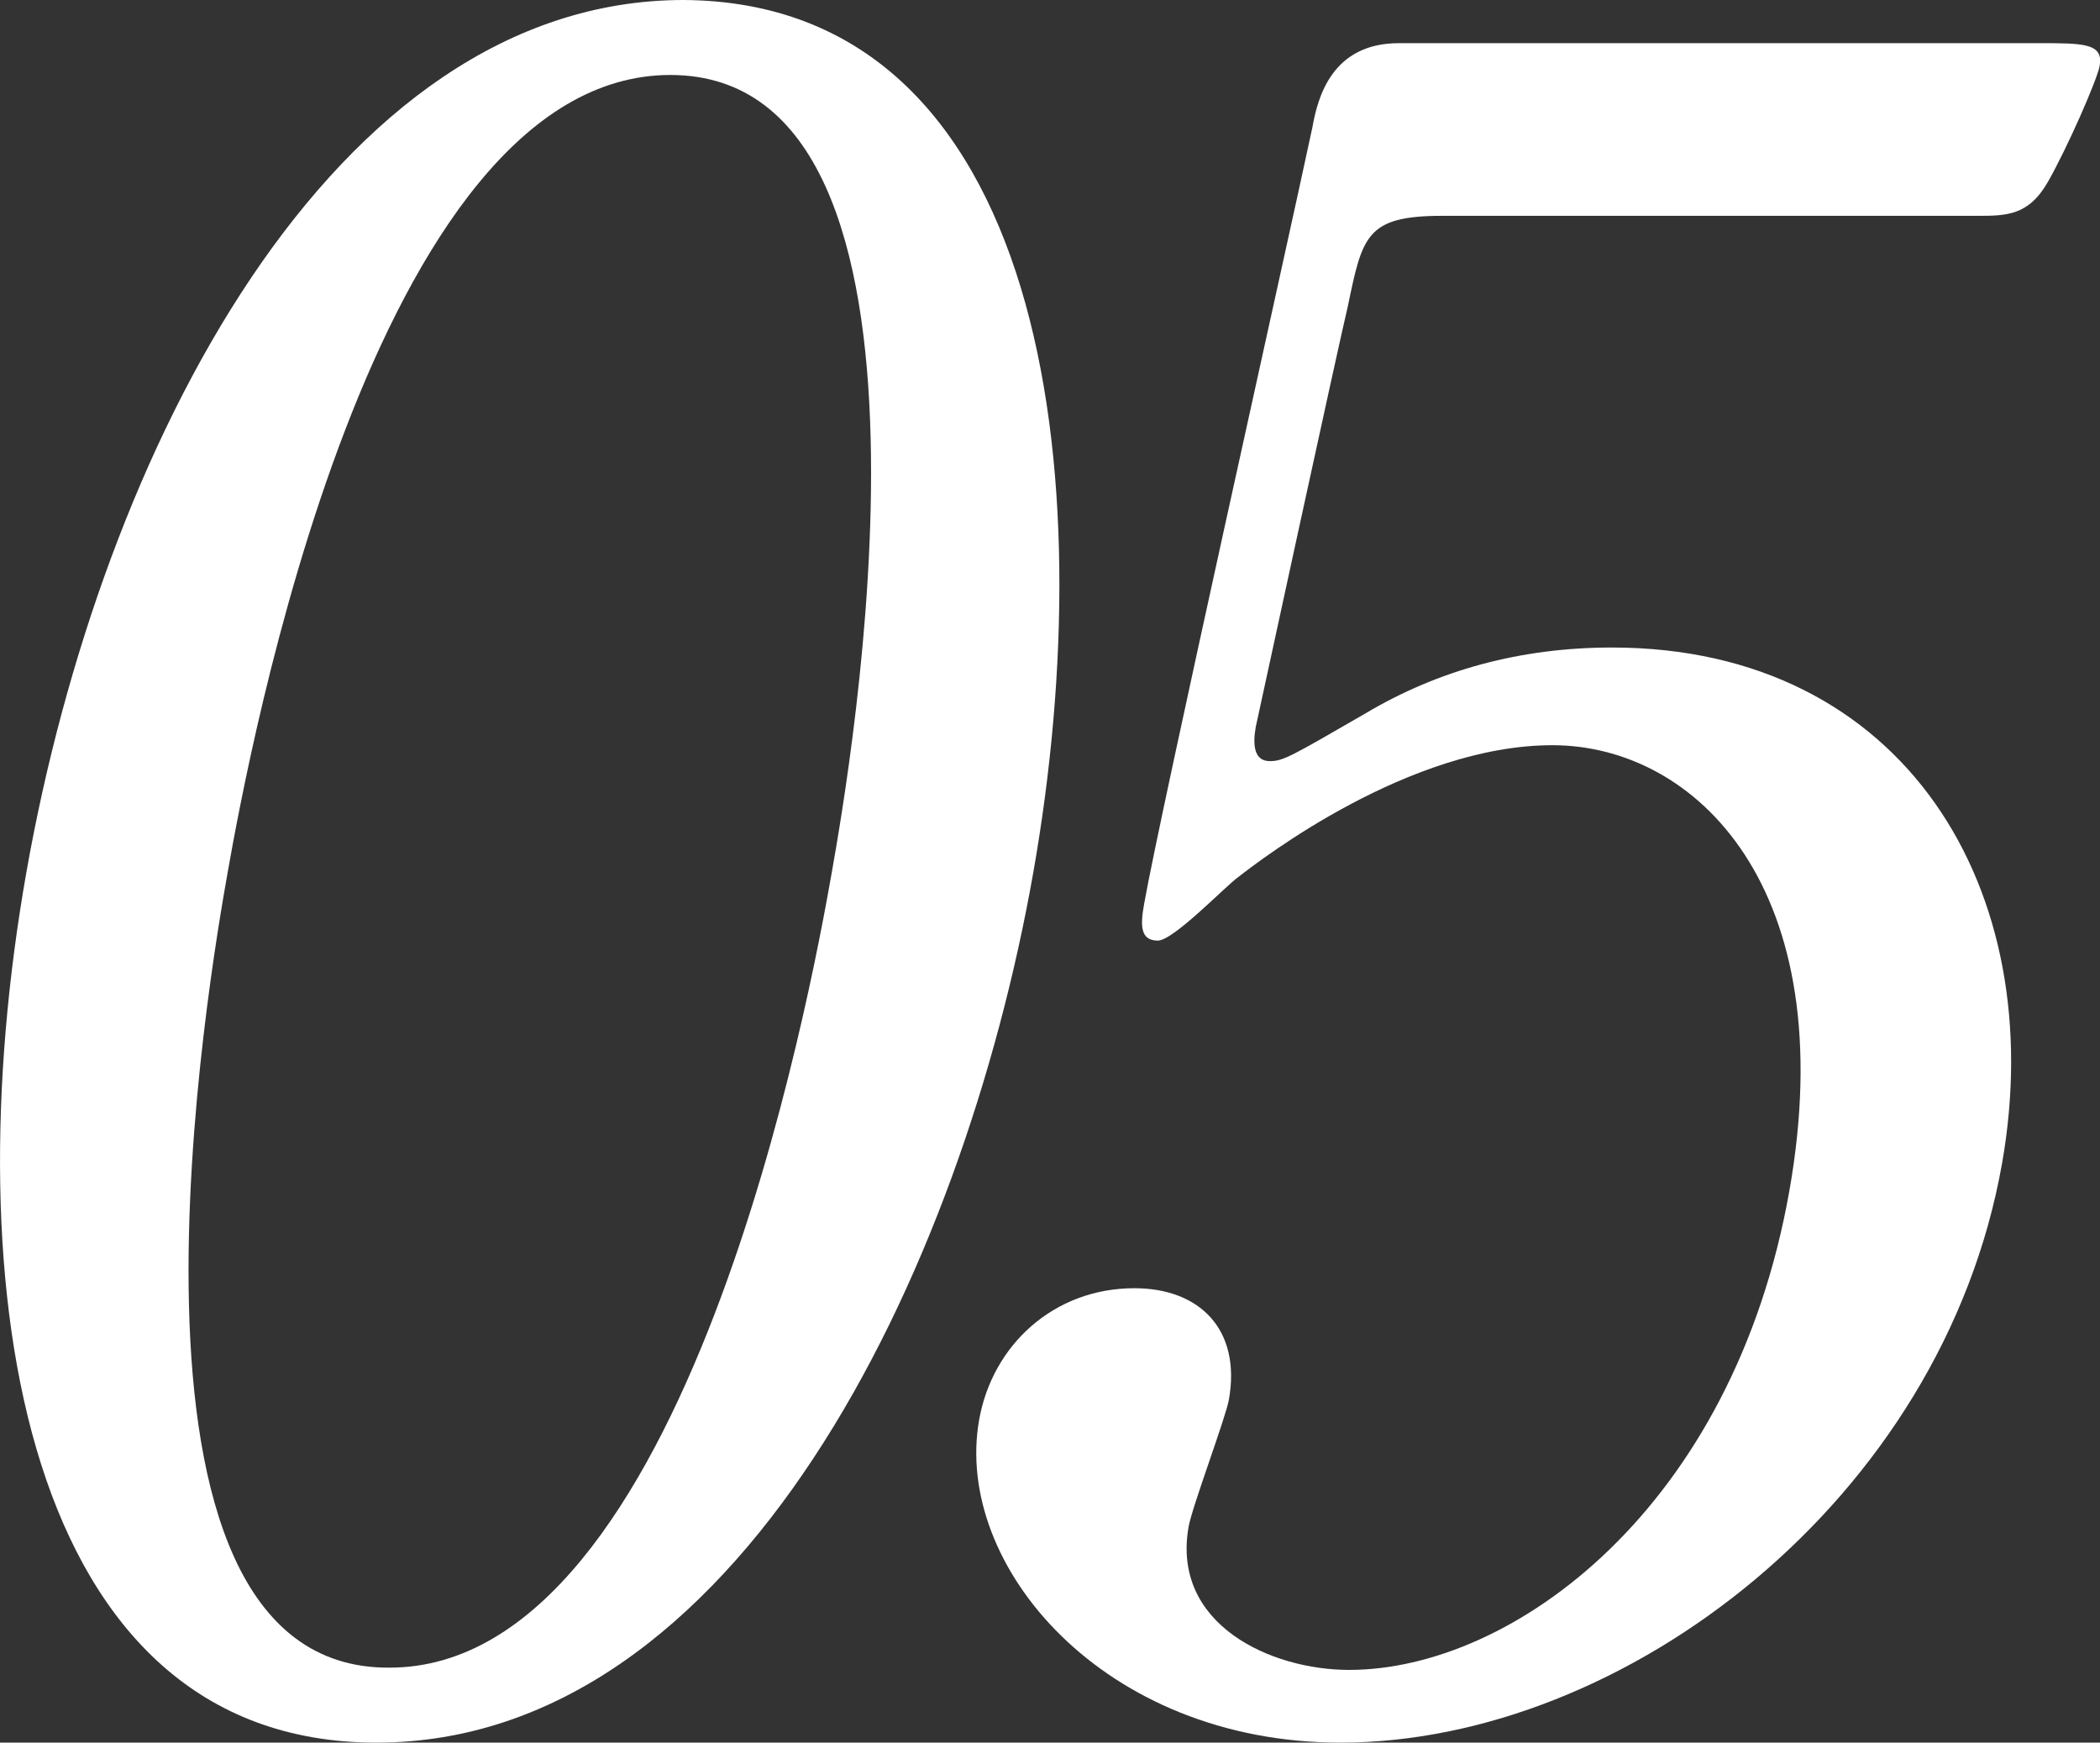
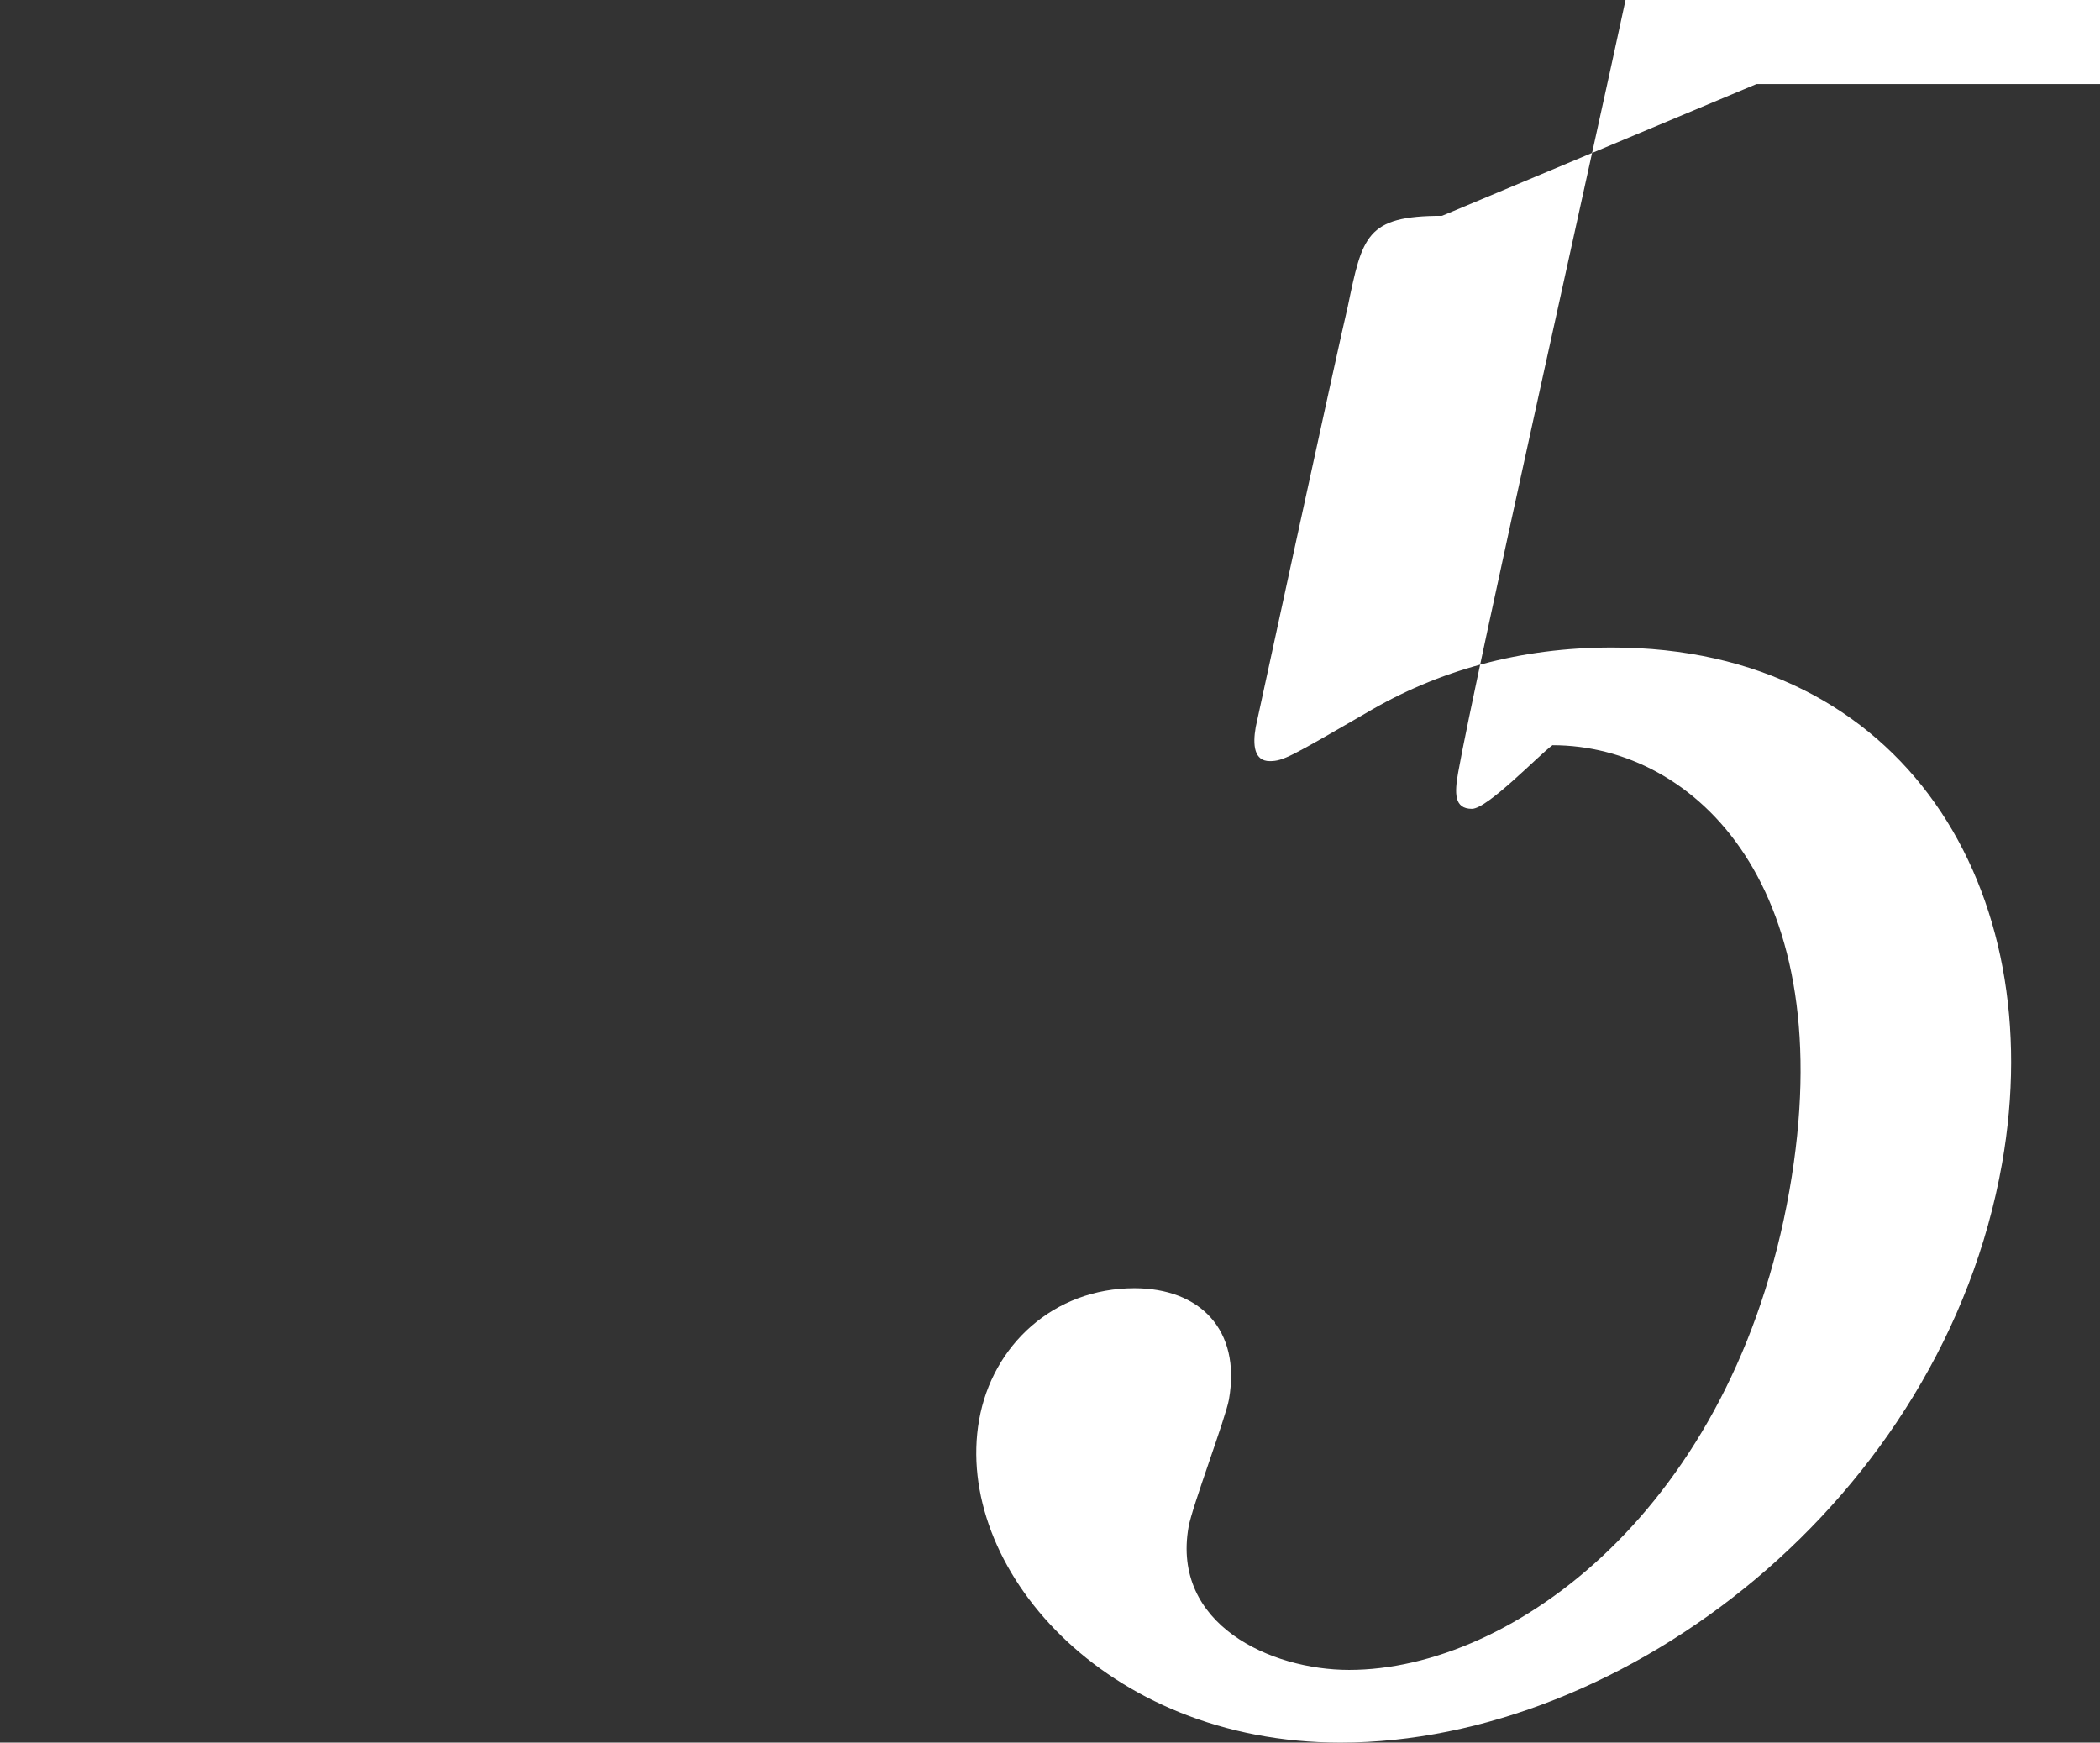
<svg xmlns="http://www.w3.org/2000/svg" id="a" viewBox="0 0 184.86 153.4">
  <rect x="0" y="0" width="184.86" height="153.4" fill="#333333" stroke="none" />
  <defs>
    <style>.b{fill:#fff;}</style>
  </defs>
-   <path class="b" d="M33.13,153.4C2.01,153.4-4.17,113.6,2.32,76.8,8.88,39.6,29.25,0,60.18,0c31.87,.2,36.98,41.6,30.78,76.8-6.24,35.4-26.11,76.6-57.82,76.6ZM59.01,6.6c-26.2,0-37.17,60-38.97,70.2-1.45,8.2-12.38,70.2,14.25,70,26.2,0,37.1-59.6,38.93-70,1.48-8.4,12.38-70.2-14.21-70.2Z" />
-   <path class="b" d="M126.94,19c-6.7,0-7.01,1.8-8.3,8-.73,3-8.06,36.8-8.1,37-.28,1.6-.14,3,1.24,3,1.18,0,1.84-.4,8.42-4.2,6.38-3.8,13.63-5.8,21.7-5.8,25.8,0,38.57,21.4,34.34,45.4-5.22,29.6-33.22,51-58.23,51-20.88,0-34.08-15.6-31.82-28.4,1.16-6.6,6.58-11.6,13.67-11.6,5.71,0,9.41,3.6,8.32,9.8-.28,1.6-3.23,9.4-3.55,11.2-1.52,8.6,7.23,12.6,14.13,12.6,14.38,0,33.82-14.2,38.76-42.2,4.69-26.6-8.25-39.2-20.86-39.2s-25.59,10-27.65,11.6c-1.13,.8-5.71,5.6-7.09,5.6-1.58,0-1.53-1.4-1.21-3.2,1.41-8,12.52-57.6,14.82-68.4,.46-2.6,1.7-7.4,7.61-7.4h56.33c3.94,0,5.71,0,5.36,2-.21,1.2-2.84,7.2-4.55,10.2-1.71,3-3.68,3-6.24,3h-47.07Z" />
+   <path class="b" d="M126.94,19c-6.7,0-7.01,1.8-8.3,8-.73,3-8.06,36.8-8.1,37-.28,1.6-.14,3,1.24,3,1.18,0,1.84-.4,8.42-4.2,6.38-3.8,13.63-5.8,21.7-5.8,25.8,0,38.57,21.4,34.34,45.4-5.22,29.6-33.22,51-58.23,51-20.88,0-34.08-15.6-31.82-28.4,1.16-6.6,6.58-11.6,13.67-11.6,5.71,0,9.41,3.6,8.32,9.8-.28,1.6-3.23,9.4-3.55,11.2-1.52,8.6,7.23,12.6,14.13,12.6,14.38,0,33.82-14.2,38.76-42.2,4.69-26.6-8.25-39.2-20.86-39.2c-1.13,.8-5.71,5.6-7.09,5.6-1.58,0-1.53-1.4-1.21-3.2,1.41-8,12.52-57.6,14.82-68.4,.46-2.6,1.7-7.4,7.61-7.4h56.33c3.94,0,5.71,0,5.36,2-.21,1.2-2.84,7.2-4.55,10.2-1.71,3-3.68,3-6.24,3h-47.07Z" />
</svg>